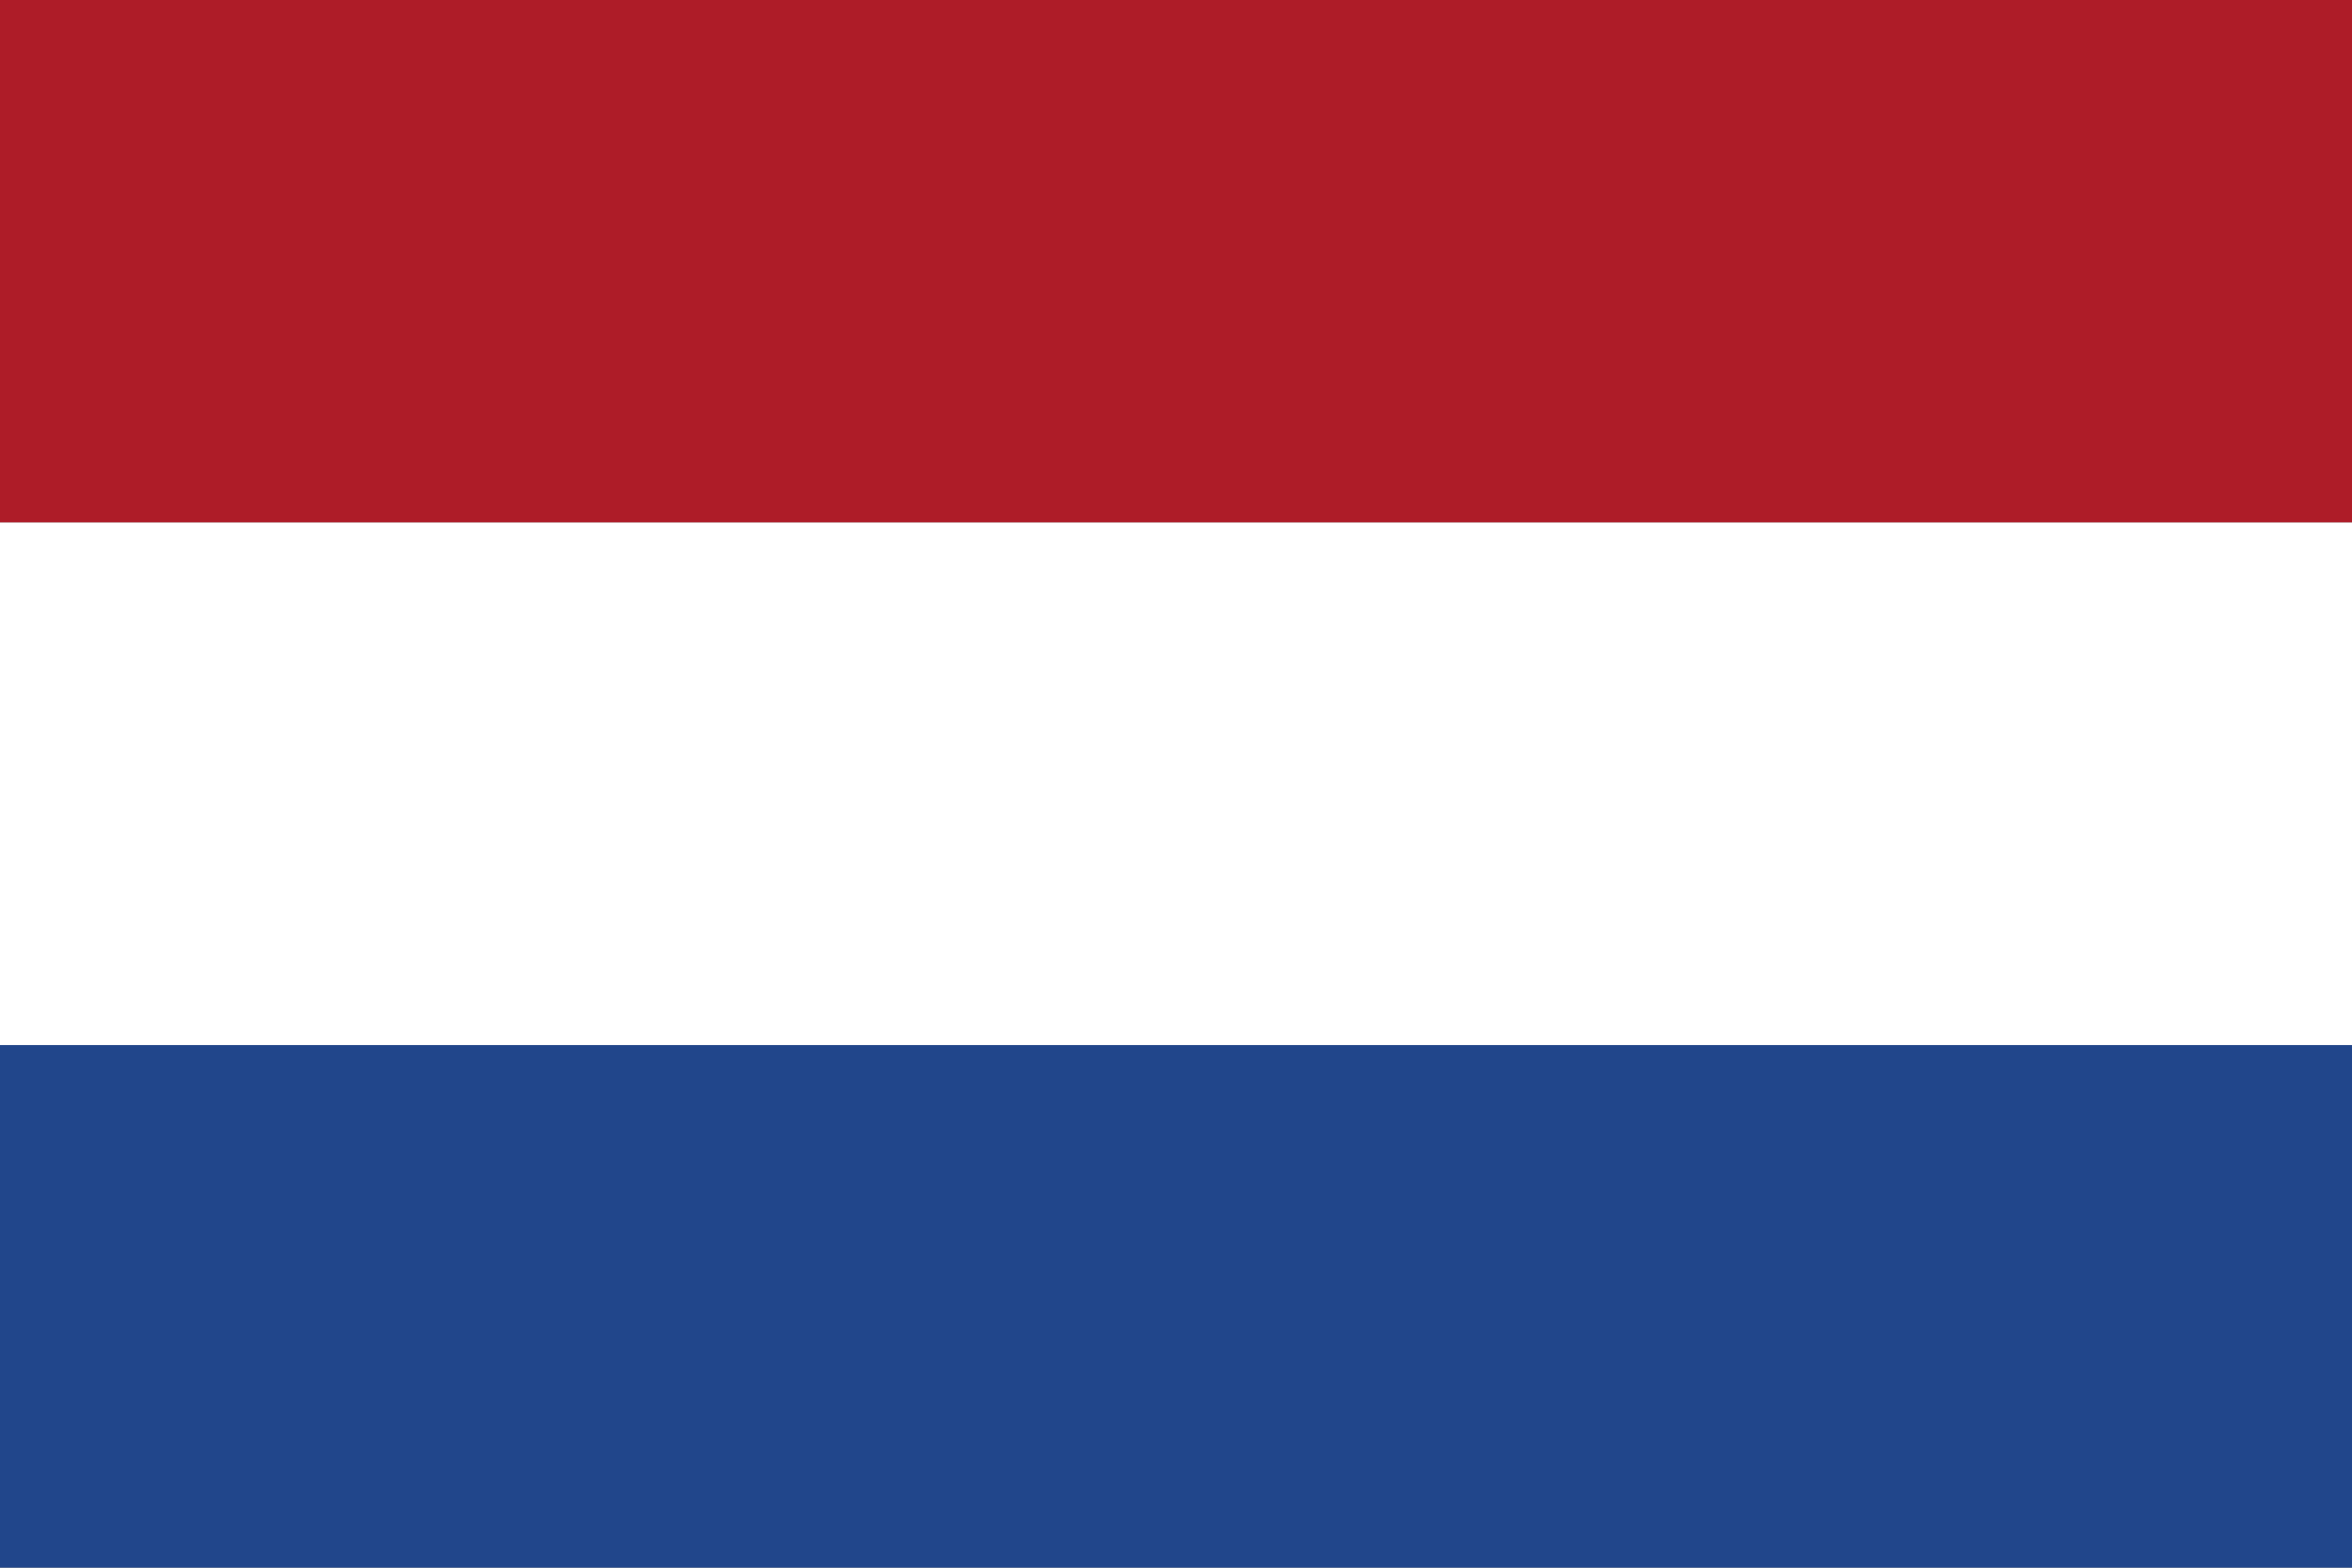
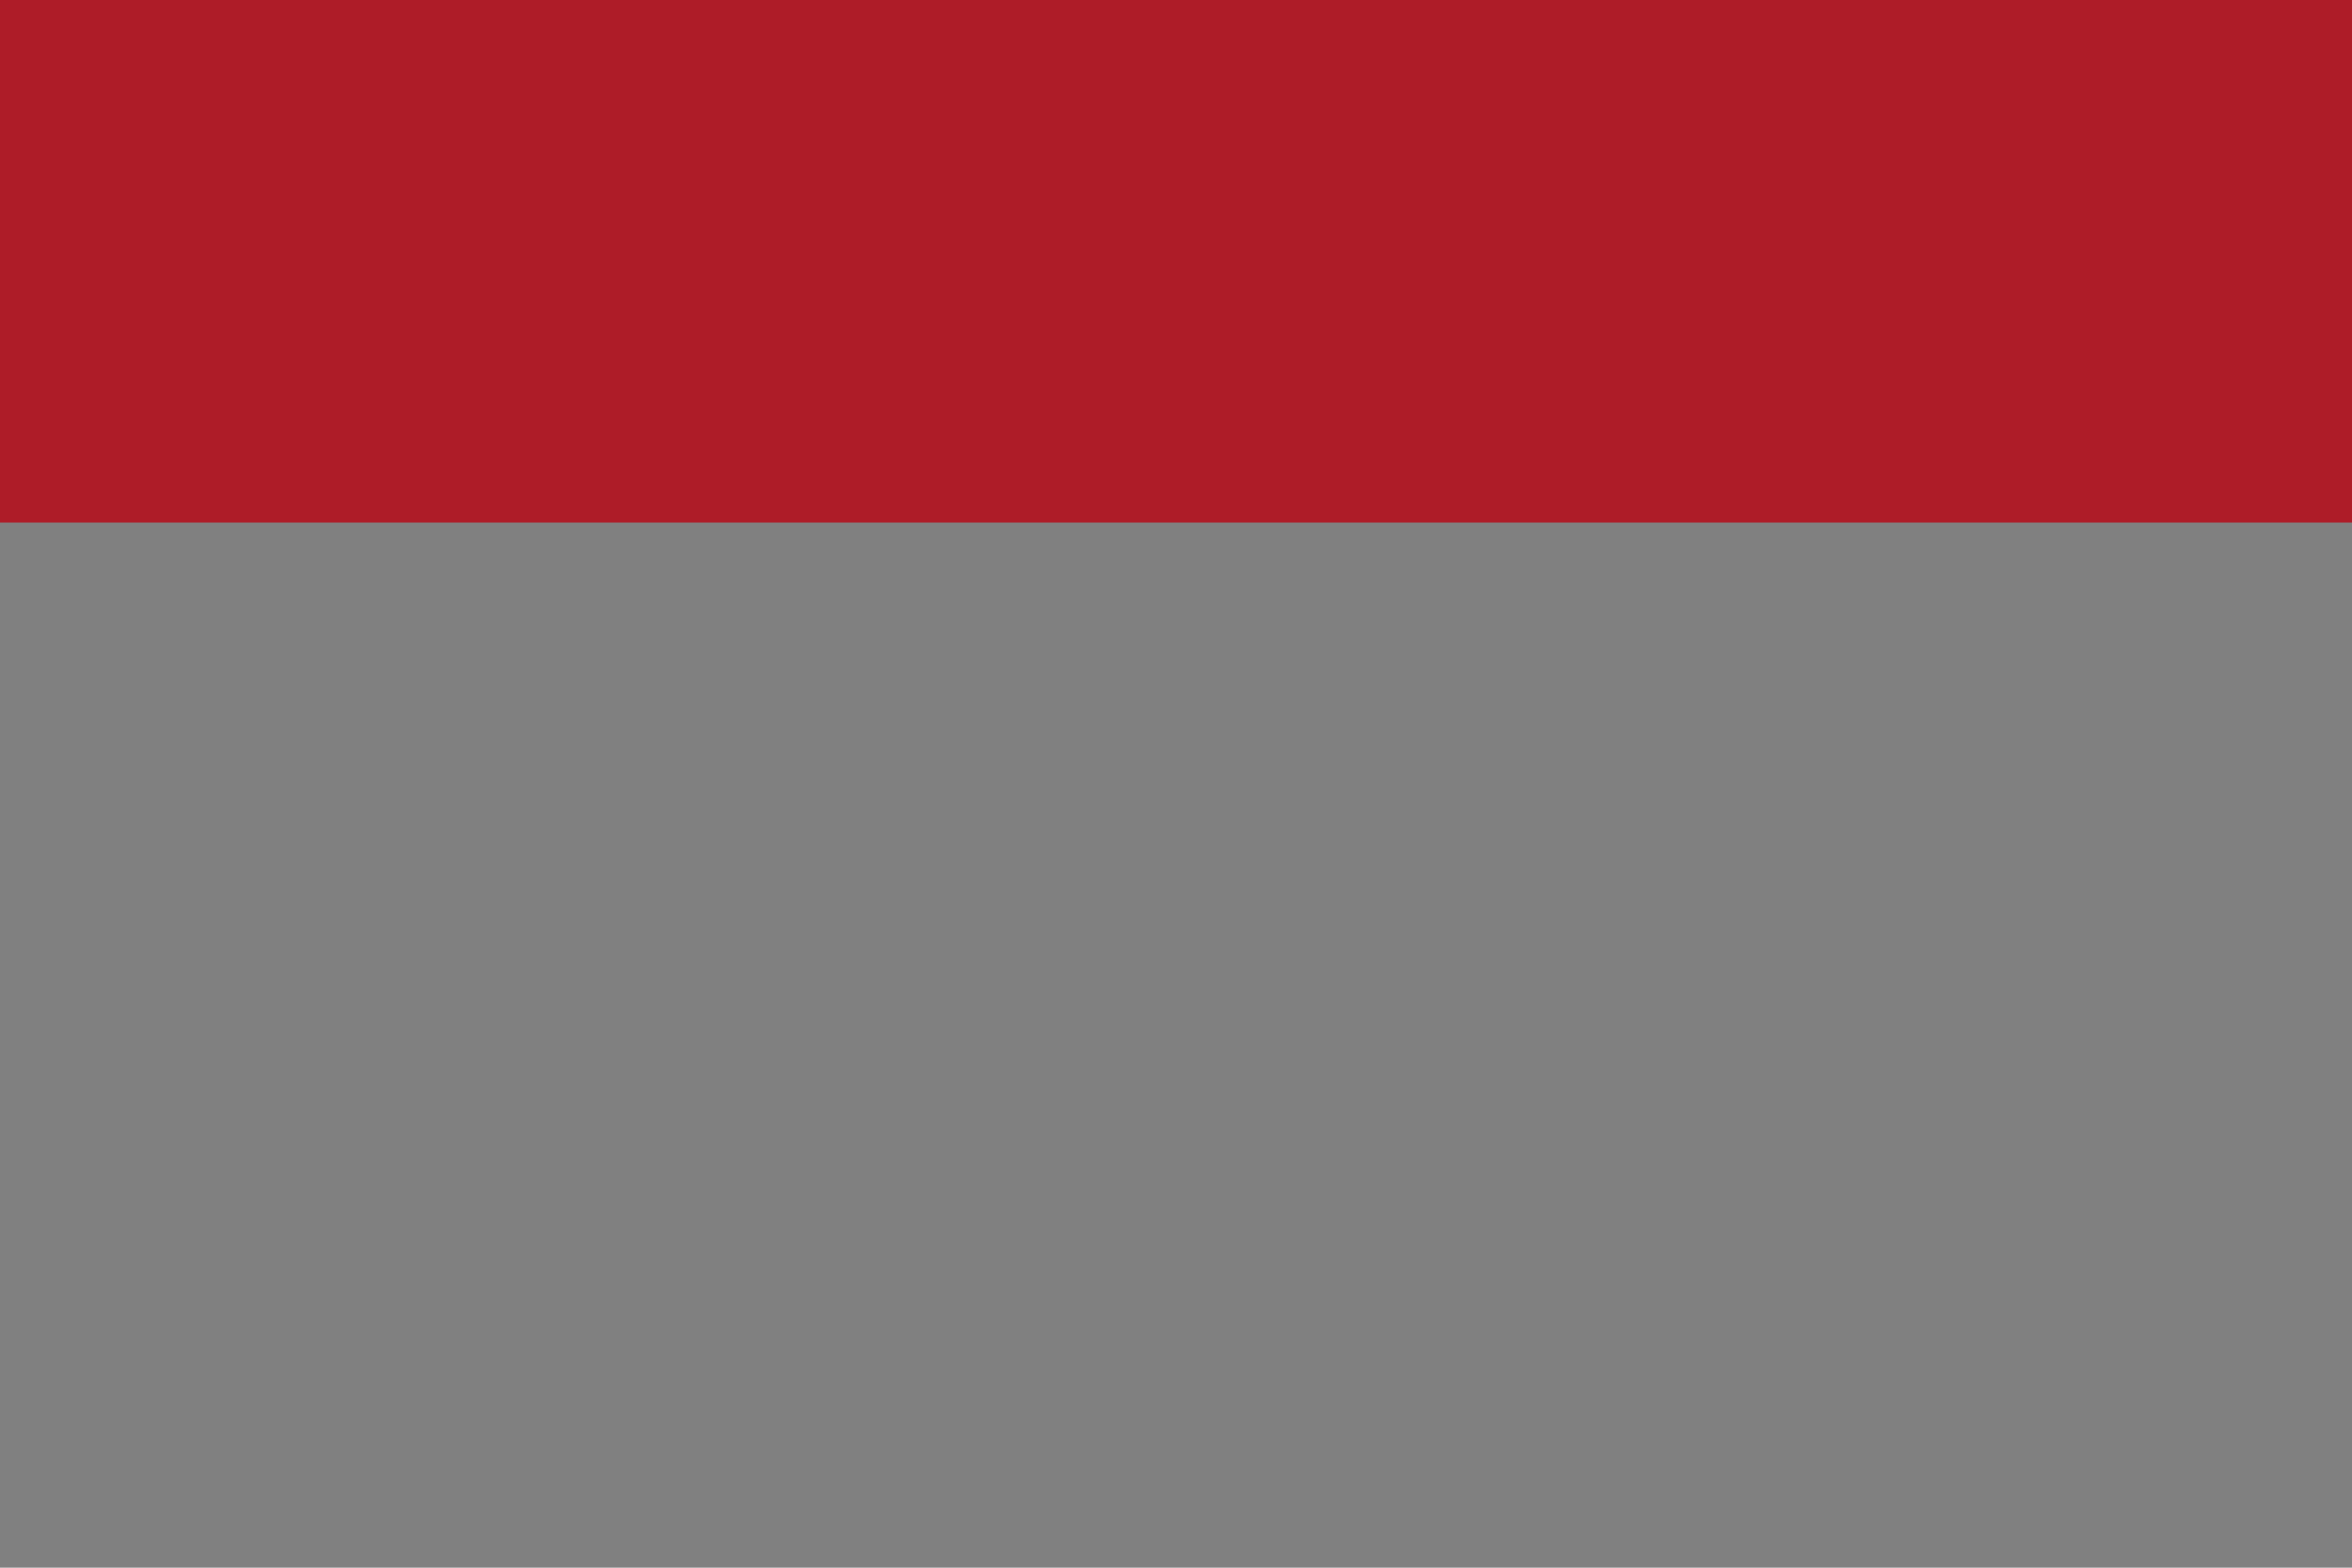
<svg xmlns="http://www.w3.org/2000/svg" viewBox="0 0 60 40">
  <rect x="0" y="0" width="60" height="40" fill="#808080" stroke="none" />
  <rect width="60" height="13.333" y="0" fill="#AE1C28" />
-   <rect width="60" height="13.333" y="13.333" fill="#FFFFFF" />
-   <rect width="60" height="13.333" y="26.666" fill="#21468B" />
</svg>